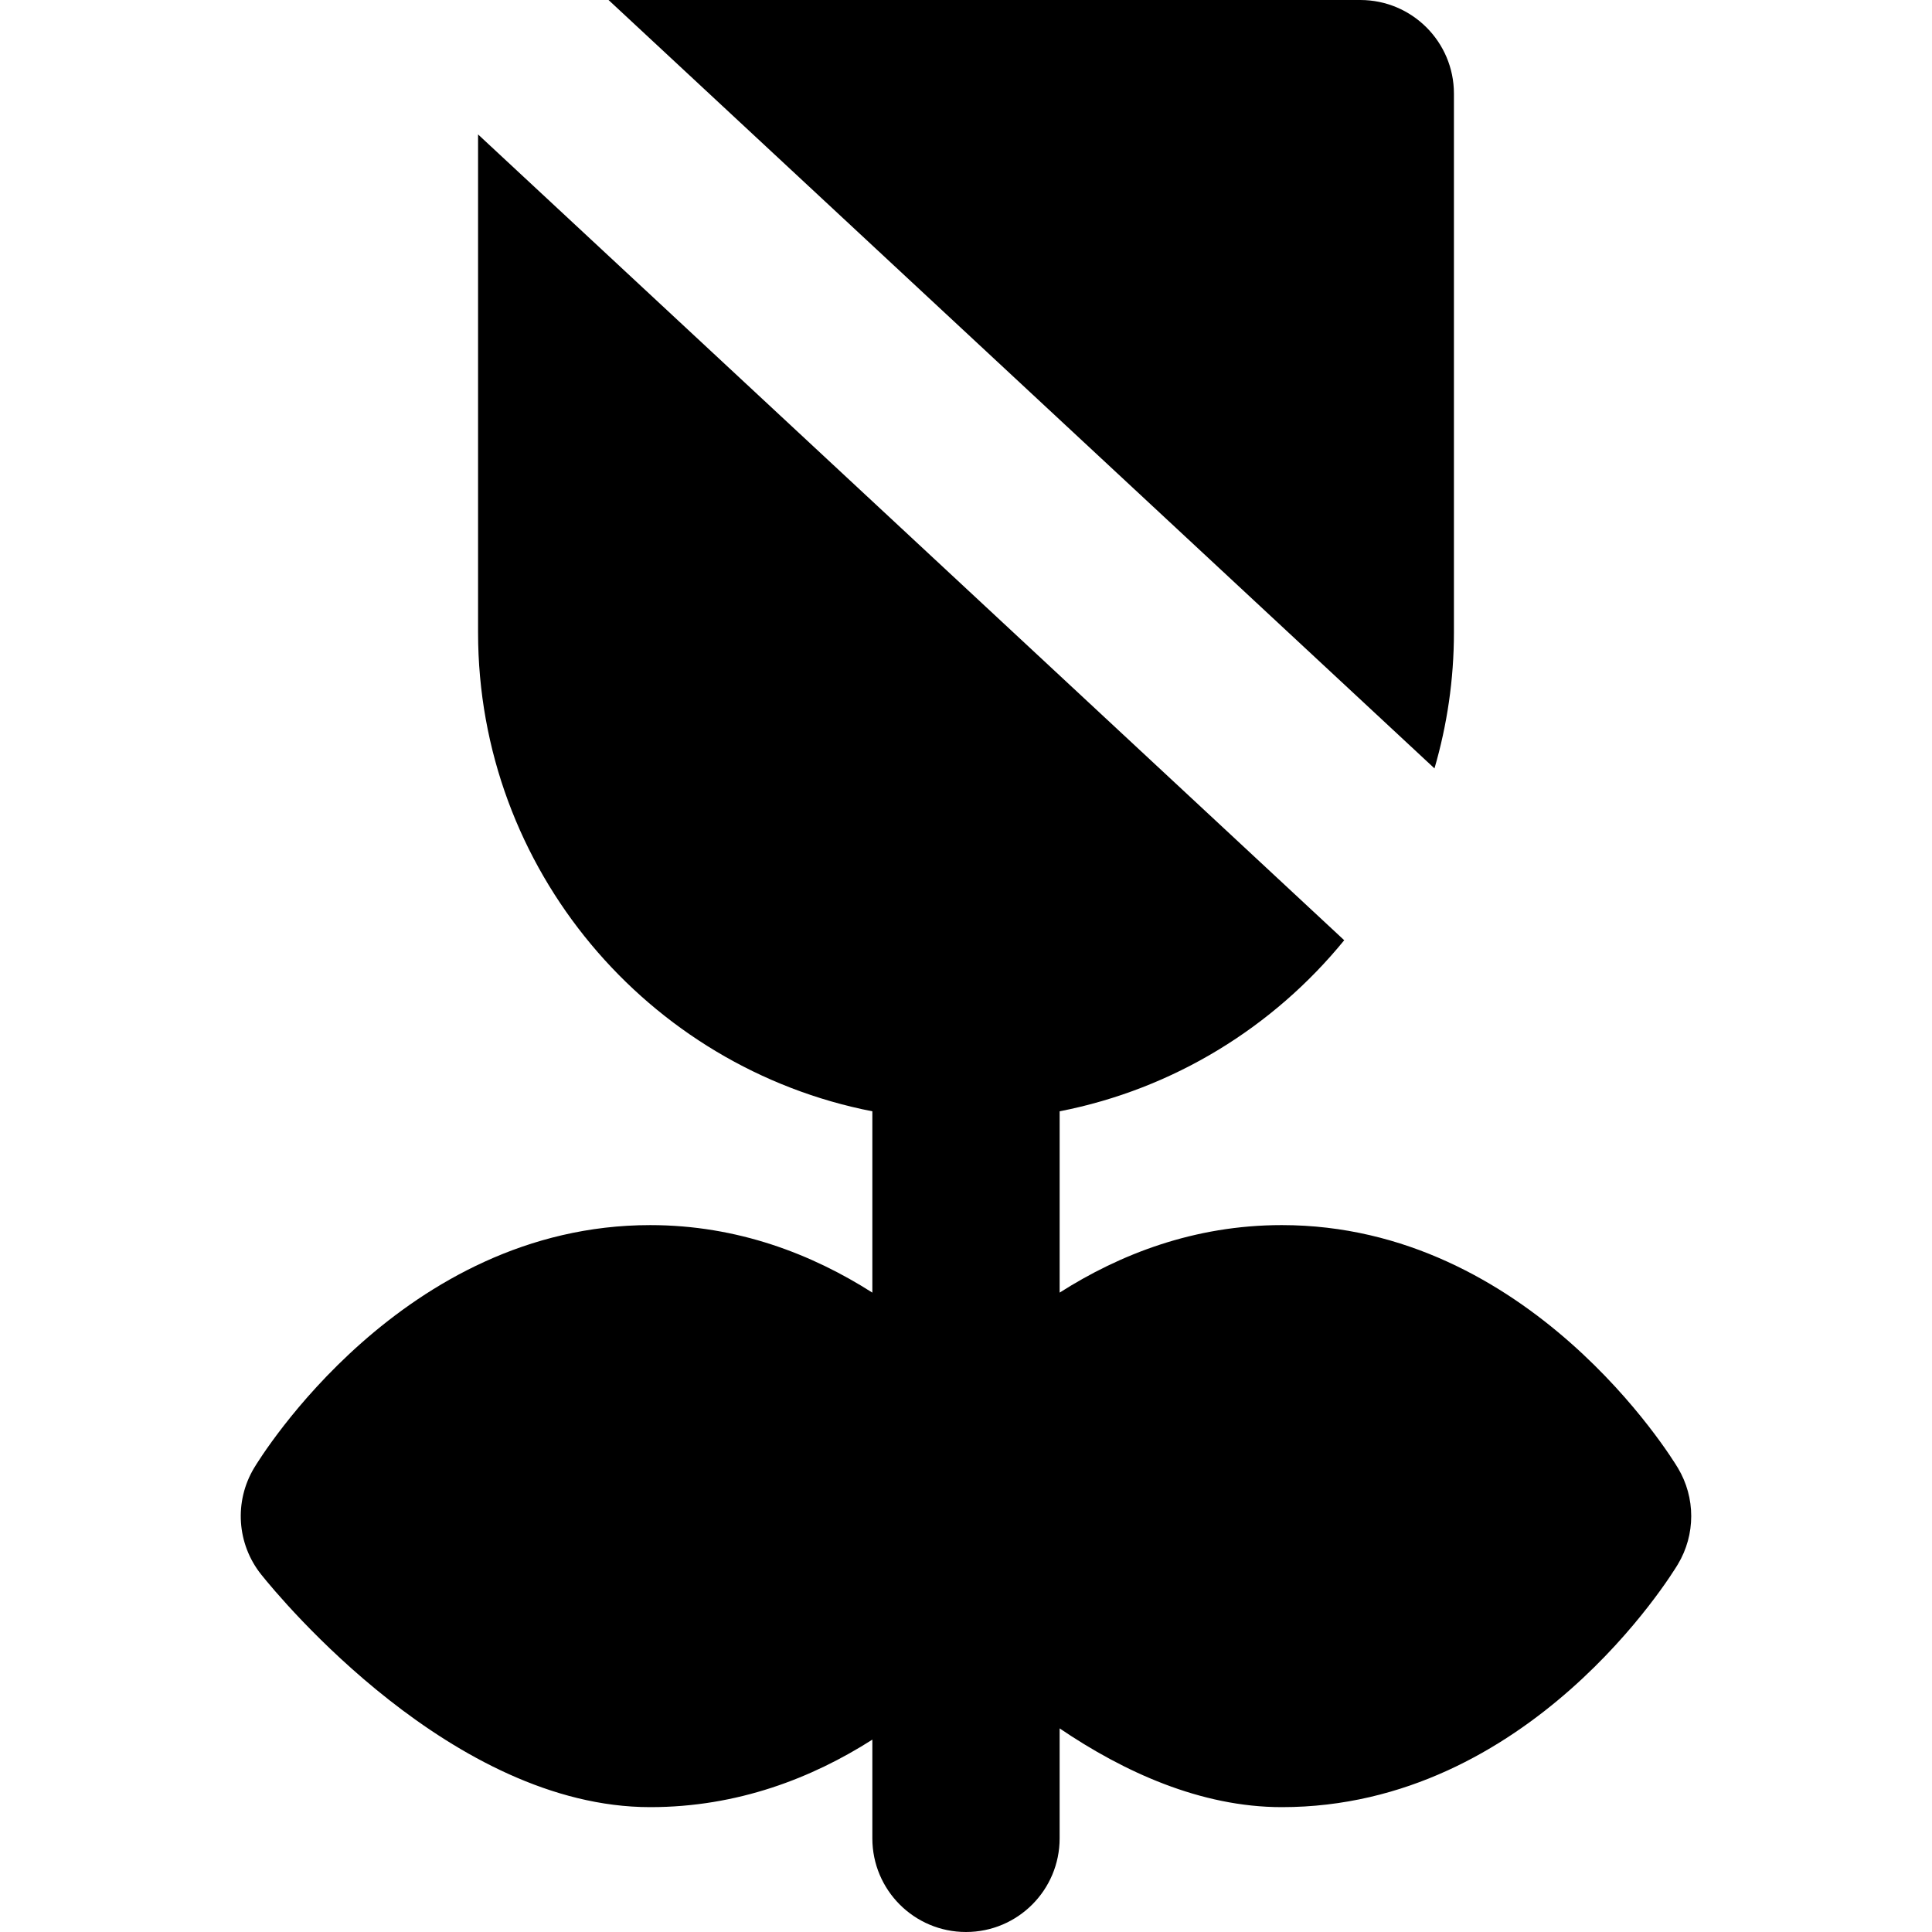
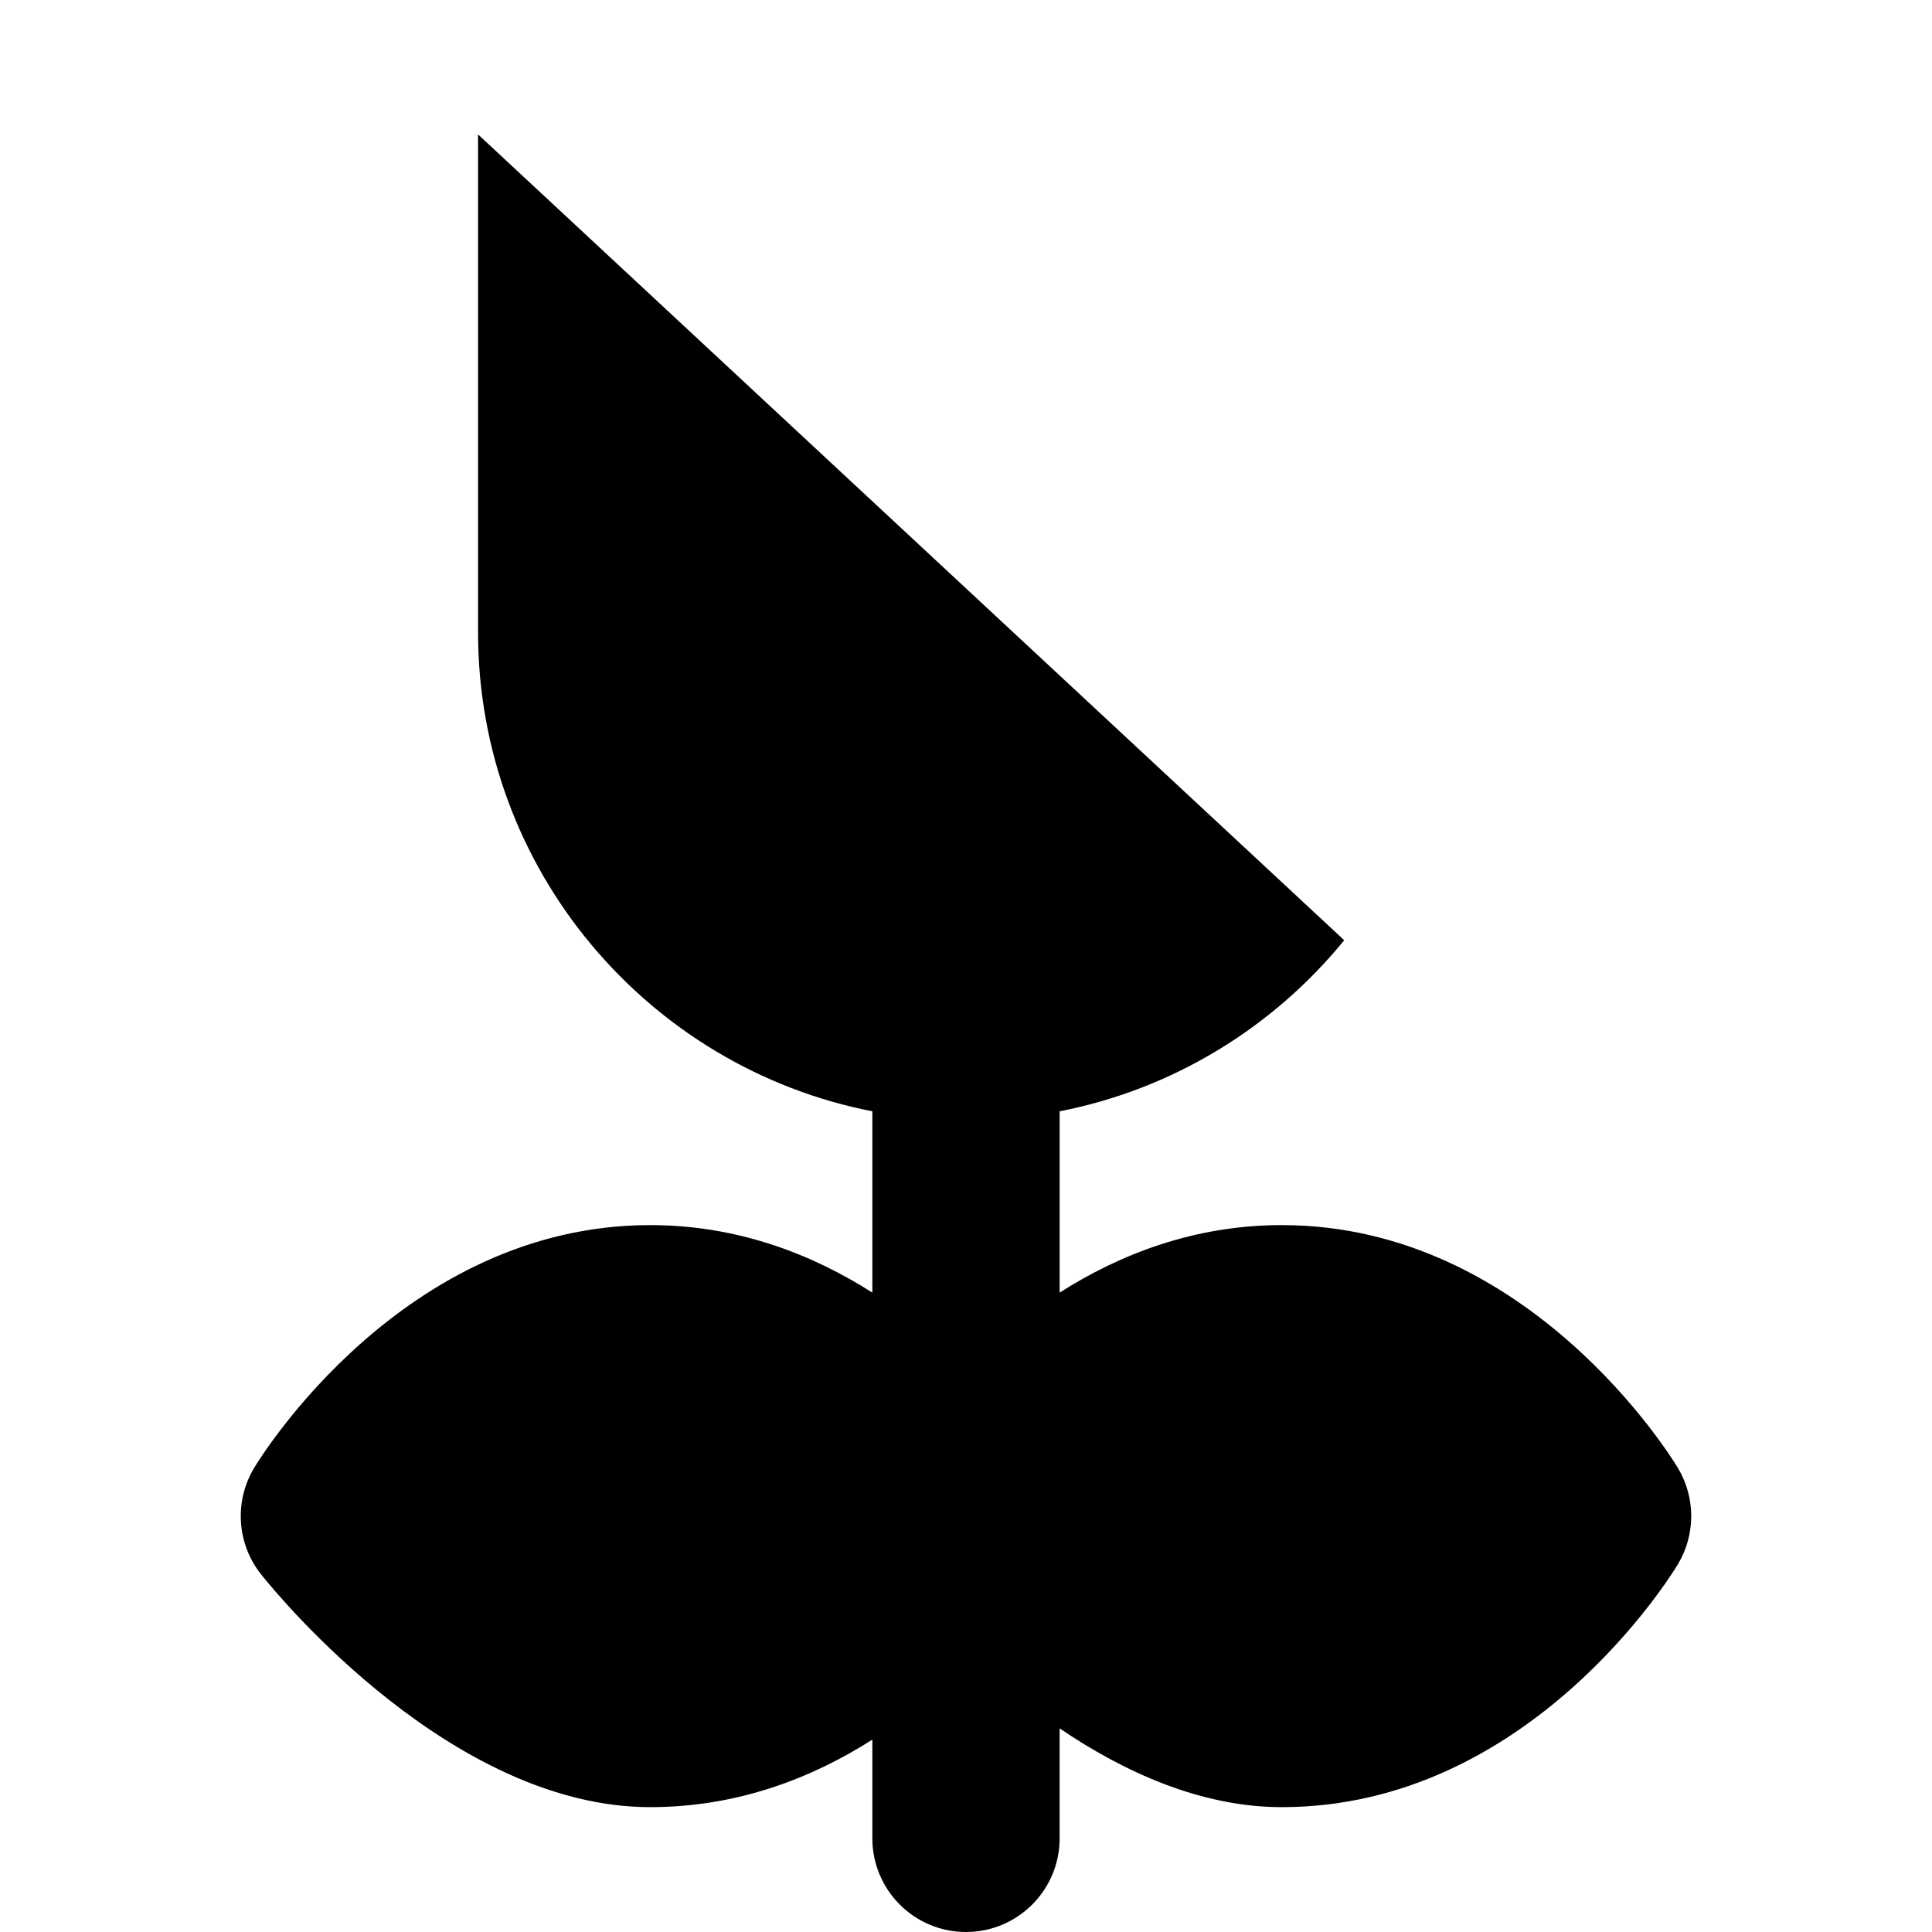
<svg xmlns="http://www.w3.org/2000/svg" fill="#000000" height="800px" width="800px" version="1.1" id="Layer_1" viewBox="0 0 309.474 309.474" xml:space="preserve">
  <g id="XMLID_169_">
-     <path id="XMLID_197_" d="M232.895,101.316V15c0-8.284-6.716-15-15-15h-6.925H98.503h-1.025L229.78,123.085   C231.794,116.171,232.895,108.872,232.895,101.316z" />
    <path id="XMLID_221_" d="M268.77,235.141c-0.953-1.588-23.795-38.9-63.447-38.9c-14.053,0-25.982,4.693-35.586,10.814v-29.042   c18.26-3.565,34.257-13.507,45.584-27.403L76.578,21.534v79.782c0,37.965,27.215,69.681,63.158,76.698v29.042   c-9.604-6.122-21.533-10.814-35.585-10.814c-39.653,0-62.495,37.311-63.447,38.899c-3.226,5.376-2.768,12.191,1.149,17.087   c3.049,3.812,30.706,37.246,62.297,37.246c14.053,0,25.982-4.693,35.586-10.814v15.814c0,8.284,6.716,15,15,15   c8.284,0,15-6.716,15-15v-17.614c10.232,6.938,22.572,12.614,35.585,12.614c0,0,0,0,0.001,0c39.652,0,62.494-37.31,63.446-38.898   C271.619,245.825,271.619,239.891,268.77,235.141z" />
  </g>
</svg>